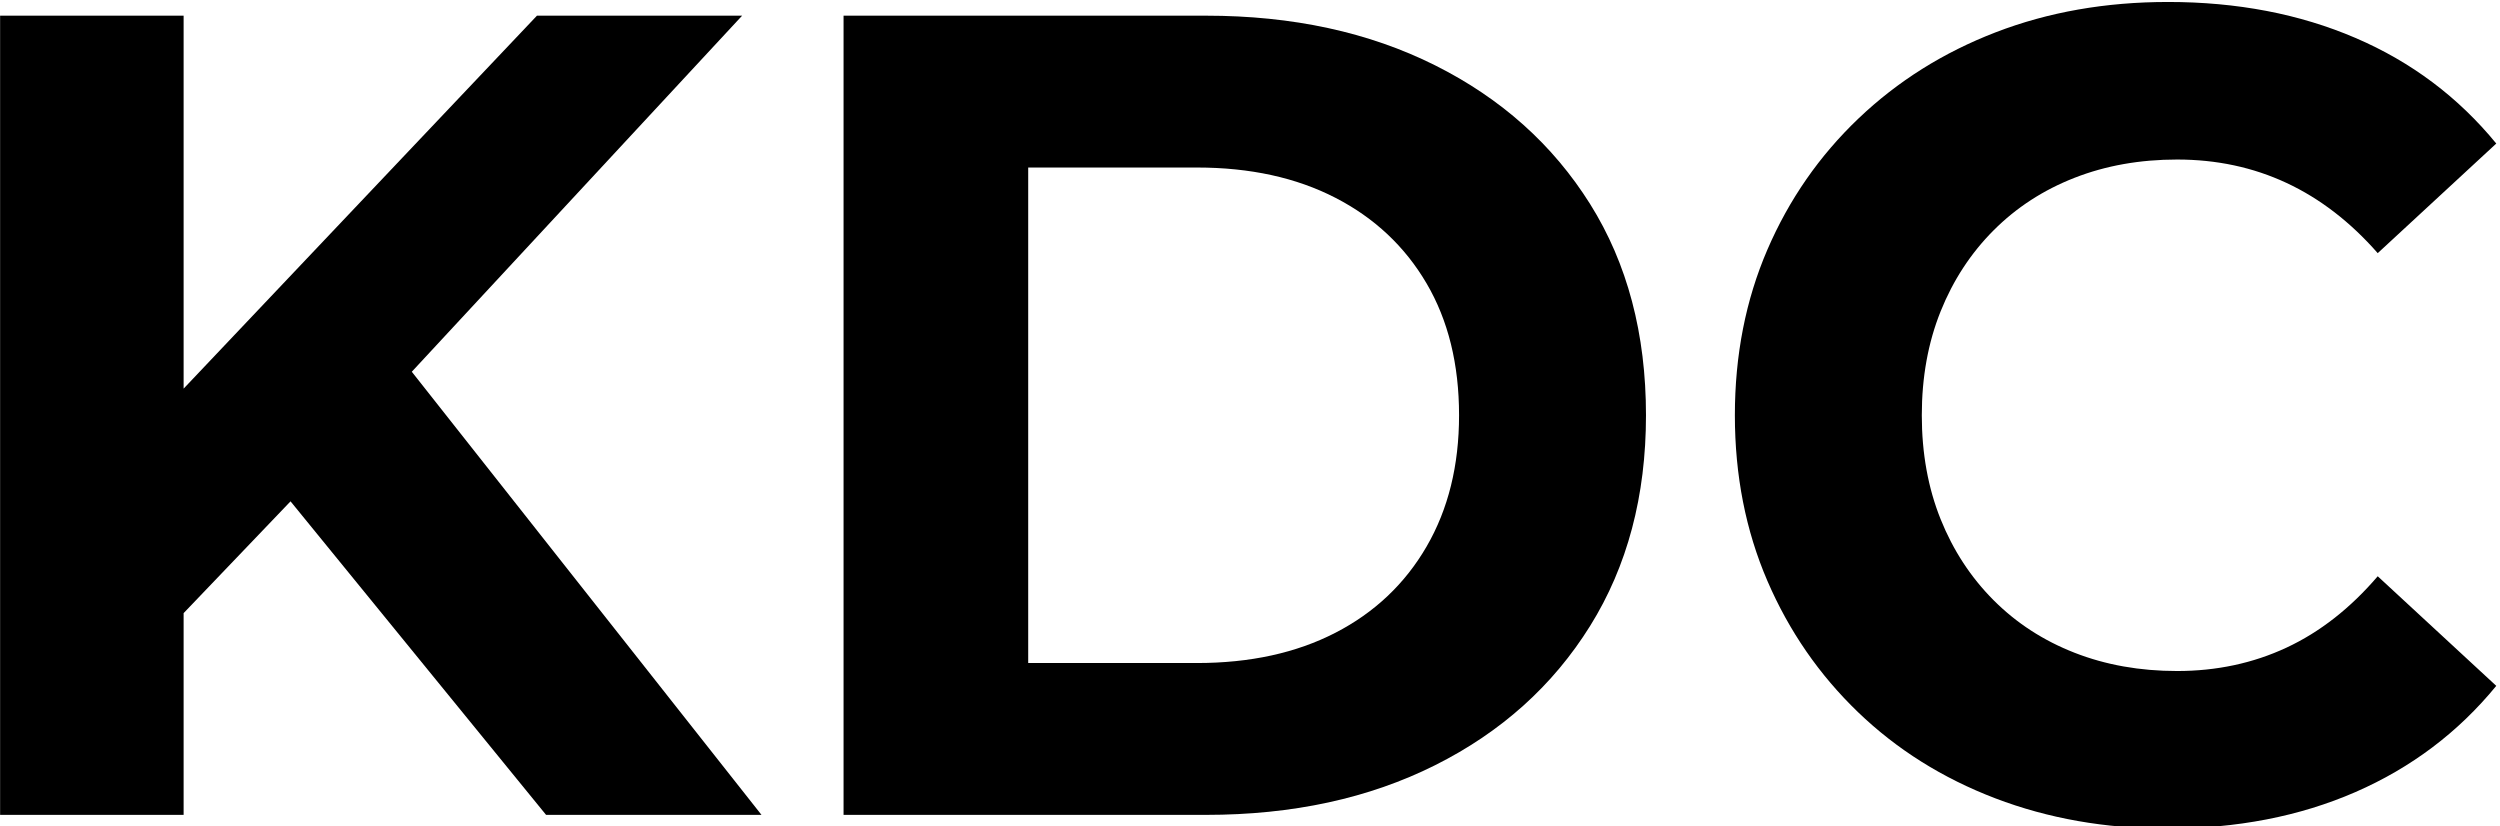
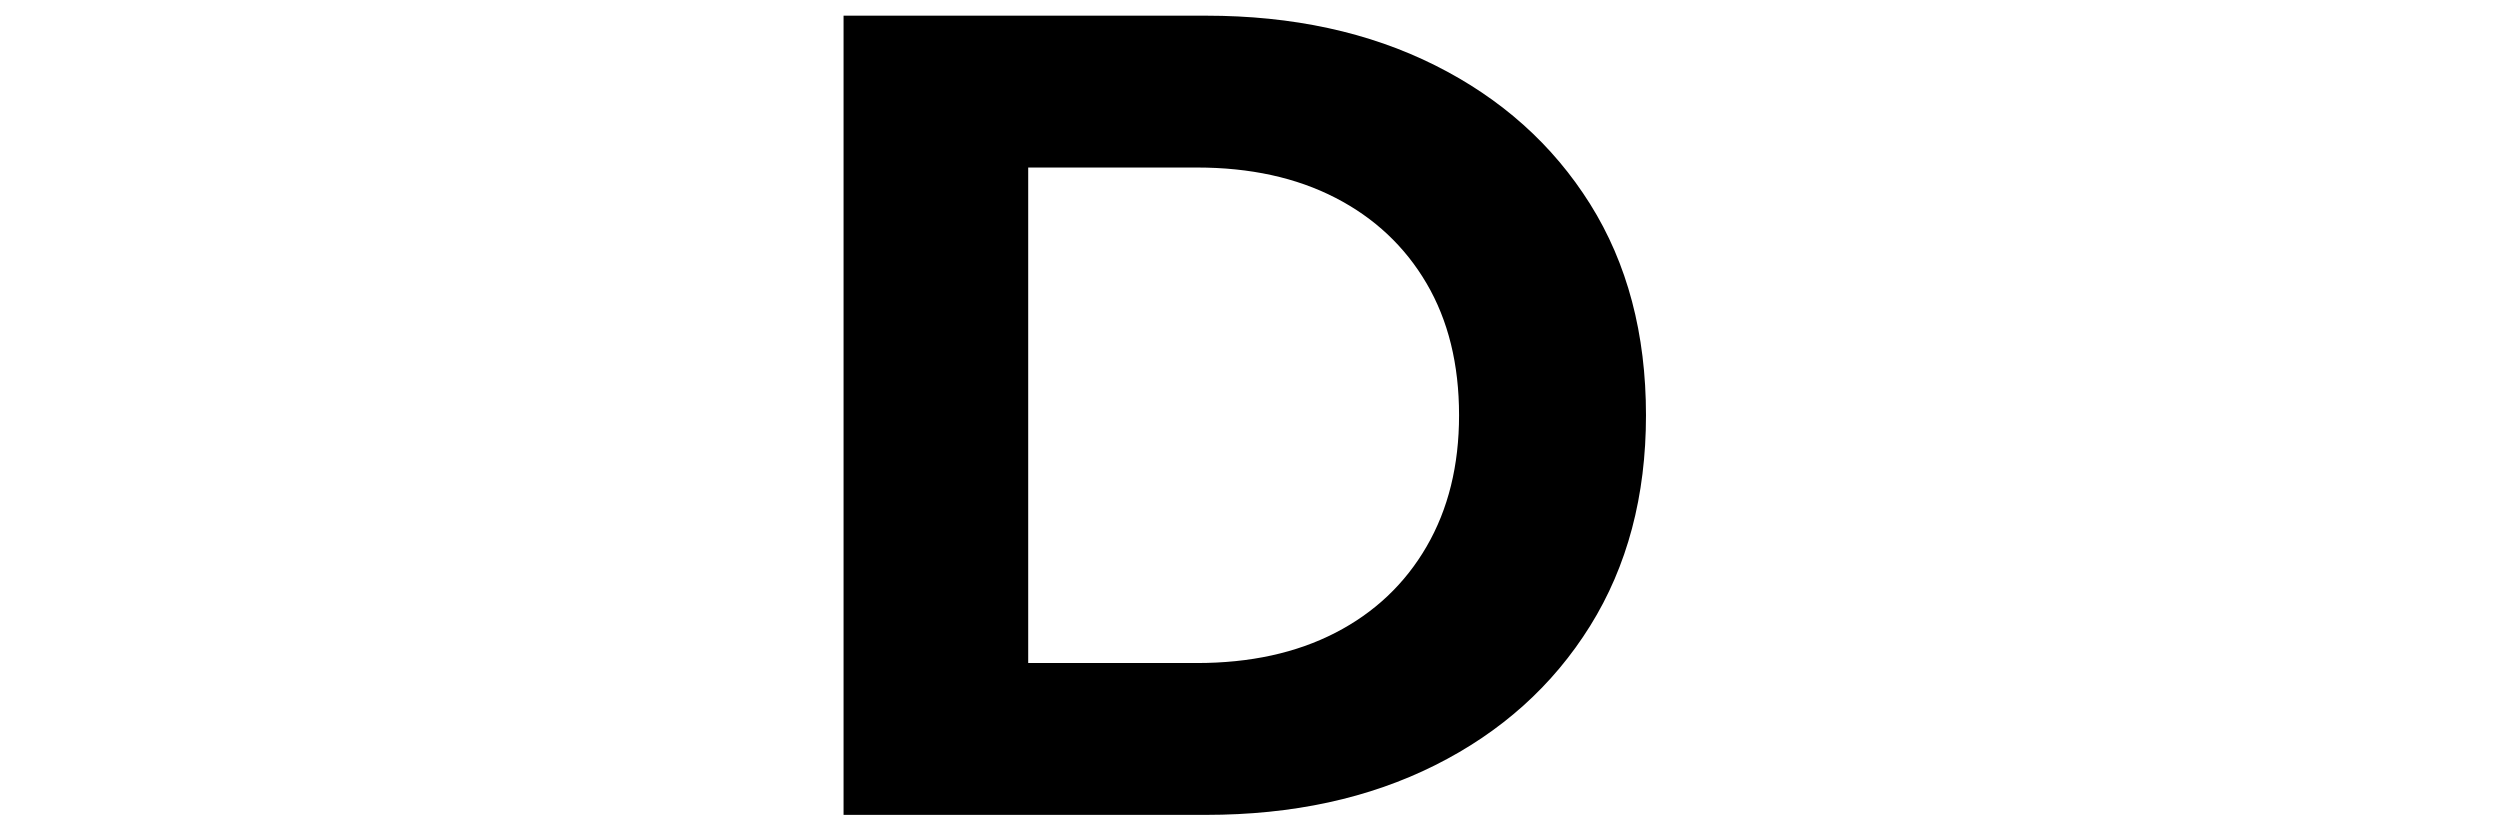
<svg xmlns="http://www.w3.org/2000/svg" width="100%" height="100%" viewBox="0 0 457 151" version="1.1" xml:space="preserve" style="fill-rule:evenodd;clip-rule:evenodd;stroke-linejoin:round;stroke-miterlimit:2;">
  <g transform="matrix(1,0,0,1,-451.999,-718.746)">
    <g transform="matrix(0.392,0,0,0.276,264.32,516.197)">
-       <path d="M555.893,1152.59L551.11,1011.19L729.168,744.255L824.841,744.255L664.323,990.013L616.486,1062.61L555.893,1152.59ZM478.823,1273.58L478.823,744.255L564.398,744.255L564.398,1273.58L478.823,1273.58ZM733.42,1273.58L601.072,1042.94L657.413,955.985L833.877,1273.58L733.42,1273.58Z" style="fill-rule:nonzero;" />
-     </g>
+       </g>
    <g transform="matrix(0.392,0,0,0.276,264.32,516.197)">
      <path d="M872.147,1273.58L872.147,744.255L1041.17,744.255C1081.57,744.255 1117.18,755.22 1148,777.149C1178.83,799.078 1202.93,829.703 1220.29,869.025C1237.65,908.346 1246.34,954.977 1246.34,1008.92C1246.34,1062.35 1237.65,1108.86 1220.29,1148.43C1202.93,1188.01 1178.83,1218.76 1148,1240.68C1117.18,1262.62 1081.57,1273.58 1041.17,1273.58L872.147,1273.58ZM958.252,1173.01L1036.92,1173.01C1061.72,1173.01 1083.25,1166.33 1101.5,1152.97C1119.75,1139.61 1133.92,1120.58 1144.02,1095.88C1154.12,1071.18 1159.17,1042.19 1159.17,1008.92C1159.17,975.141 1154.12,946.029 1144.02,921.579C1133.92,897.129 1119.75,878.225 1101.5,864.866C1083.25,851.506 1061.72,844.827 1036.92,844.827L958.252,844.827L958.252,1173.01Z" style="fill-rule:nonzero;" />
    </g>
    <g transform="matrix(0.392,0,0,0.276,264.32,516.197)">
-       <path d="M1489.24,1282.65C1460.54,1282.65 1433.87,1275.97 1409.25,1262.62C1384.62,1249.26 1363.27,1230.23 1345.2,1205.52C1327.13,1180.82 1313.04,1151.84 1302.94,1118.56C1292.84,1085.29 1287.79,1048.74 1287.79,1008.92C1287.79,969.092 1292.84,932.543 1302.94,899.272C1313.04,866 1327.21,837.013 1345.46,812.311C1363.71,787.61 1385.06,768.579 1409.51,755.22C1433.96,741.861 1460.71,735.181 1489.77,735.181C1522.02,735.181 1551.16,743.121 1577.2,759.001C1603.25,774.881 1625.13,798.196 1642.85,828.947L1587.57,901.54C1574.81,880.871 1560.64,865.37 1545.05,855.035C1529.46,844.701 1512.45,839.534 1494.02,839.534C1476.66,839.534 1460.71,843.567 1446.19,851.633C1431.66,859.698 1419.08,871.293 1408.45,886.417C1397.82,901.54 1389.58,919.436 1383.73,940.105C1377.89,960.774 1374.96,983.711 1374.96,1008.92C1374.96,1034.12 1377.89,1057.06 1383.73,1077.73C1389.58,1098.4 1397.82,1116.29 1408.45,1131.42C1419.08,1146.54 1431.66,1158.14 1446.19,1166.2C1460.71,1174.27 1476.66,1178.3 1494.02,1178.3C1512.45,1178.3 1529.46,1173.13 1545.05,1162.8C1560.64,1152.46 1574.81,1136.71 1587.57,1115.54L1642.85,1188.13C1625.13,1218.88 1603.25,1242.32 1577.2,1258.46C1551.16,1274.59 1521.84,1282.65 1489.24,1282.65Z" style="fill-rule:nonzero;" />
-     </g>
+       </g>
  </g>
</svg>